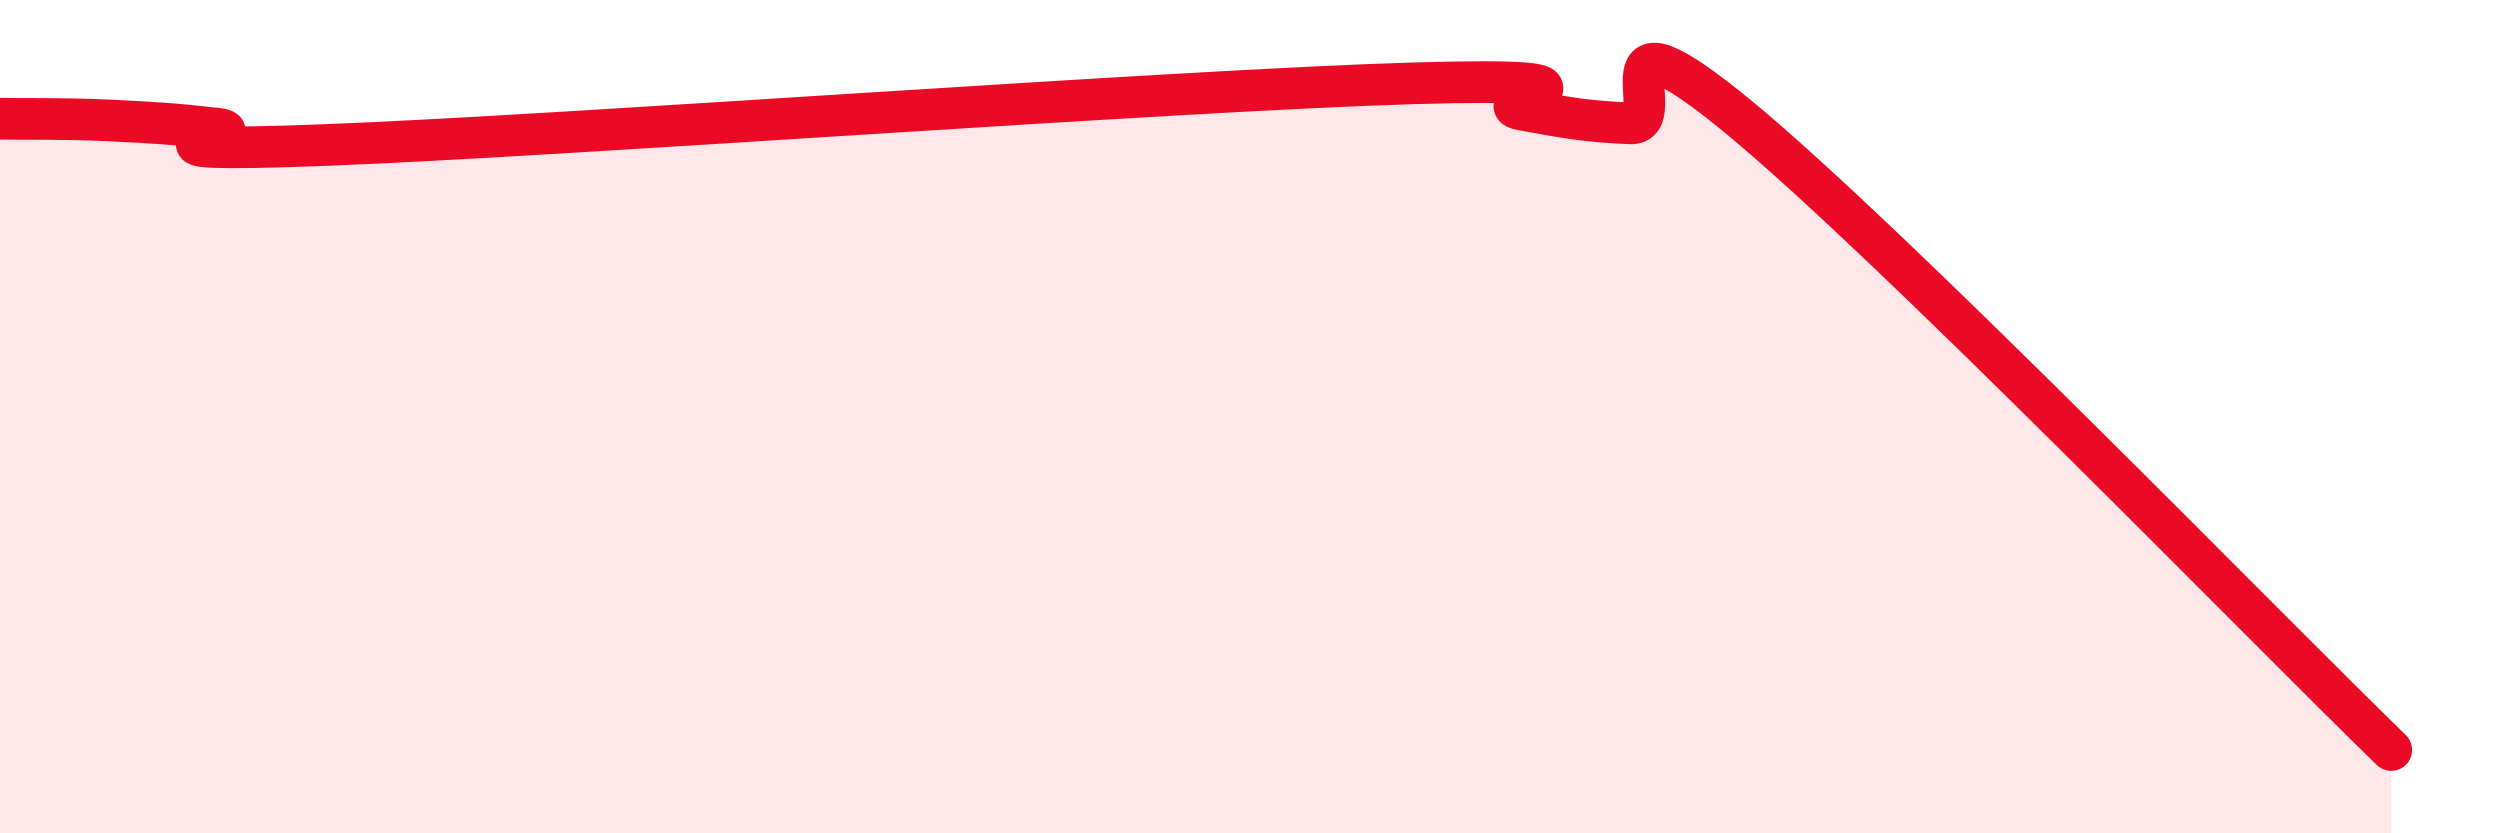
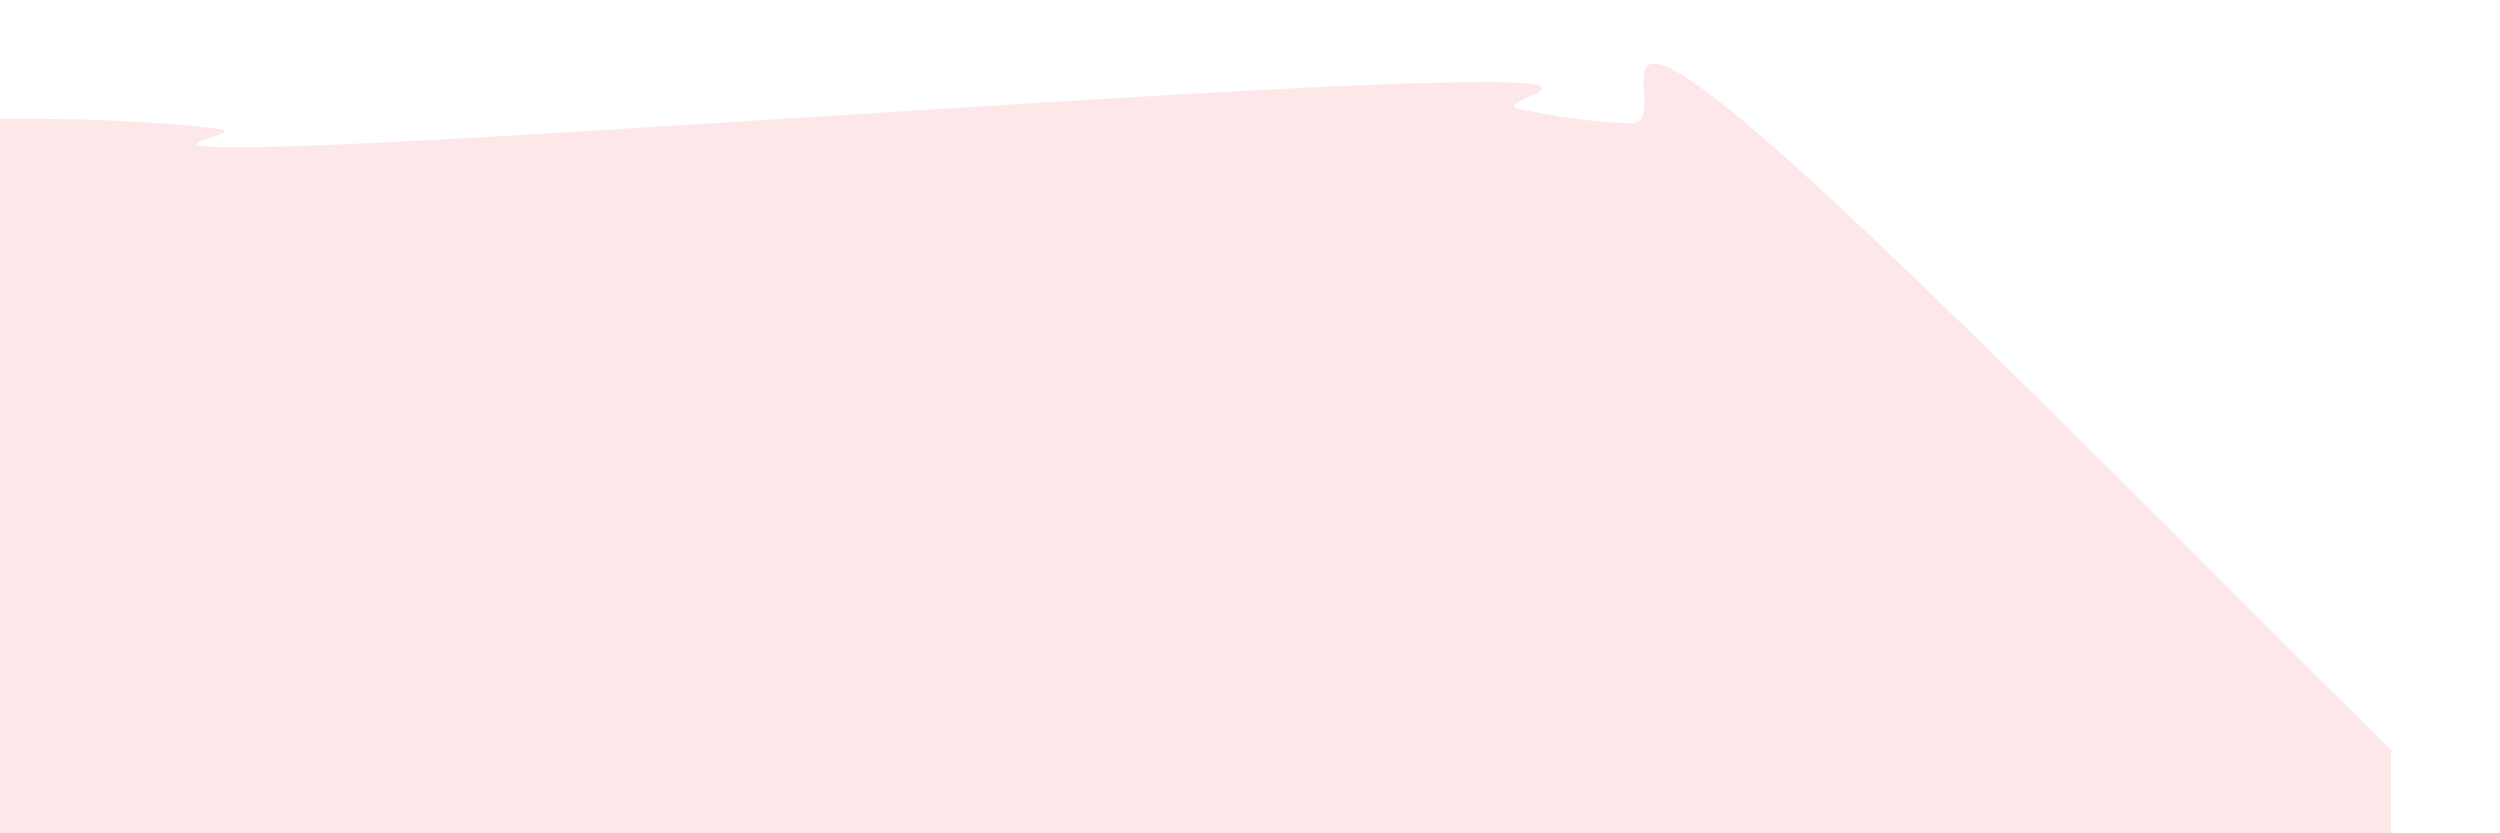
<svg xmlns="http://www.w3.org/2000/svg" width="60" height="20" viewBox="0 0 60 20">
  <path d="M 0,2.85 C 0.52,2.86 1.57,2.84 2.61,2.89 C 3.65,2.94 4.18,2.97 5.22,3.09 C 6.26,3.21 2.09,3.7 7.83,3.48 C 13.57,3.26 28.17,2.17 33.91,2 C 39.65,1.83 35.48,2.44 36.52,2.63 C 37.56,2.82 38.09,2.92 39.13,2.96 C 40.17,3 38.09,-0.19 41.74,2.82 C 45.39,5.83 54.26,14.96 57.39,18L57.39 20L0 20Z" fill="#EB0A25" opacity="0.1" stroke-linecap="round" stroke-linejoin="round" />
-   <path d="M 0,2.85 C 0.52,2.86 1.57,2.84 2.61,2.89 C 3.65,2.94 4.18,2.97 5.22,3.09 C 6.26,3.21 2.09,3.7 7.83,3.48 C 13.57,3.26 28.17,2.17 33.91,2 C 39.65,1.83 35.48,2.44 36.52,2.63 C 37.56,2.82 38.09,2.92 39.13,2.96 C 40.17,3 38.09,-0.19 41.74,2.82 C 45.39,5.83 54.26,14.96 57.39,18" stroke="#EB0A25" stroke-width="1" fill="none" stroke-linecap="round" stroke-linejoin="round" />
</svg>